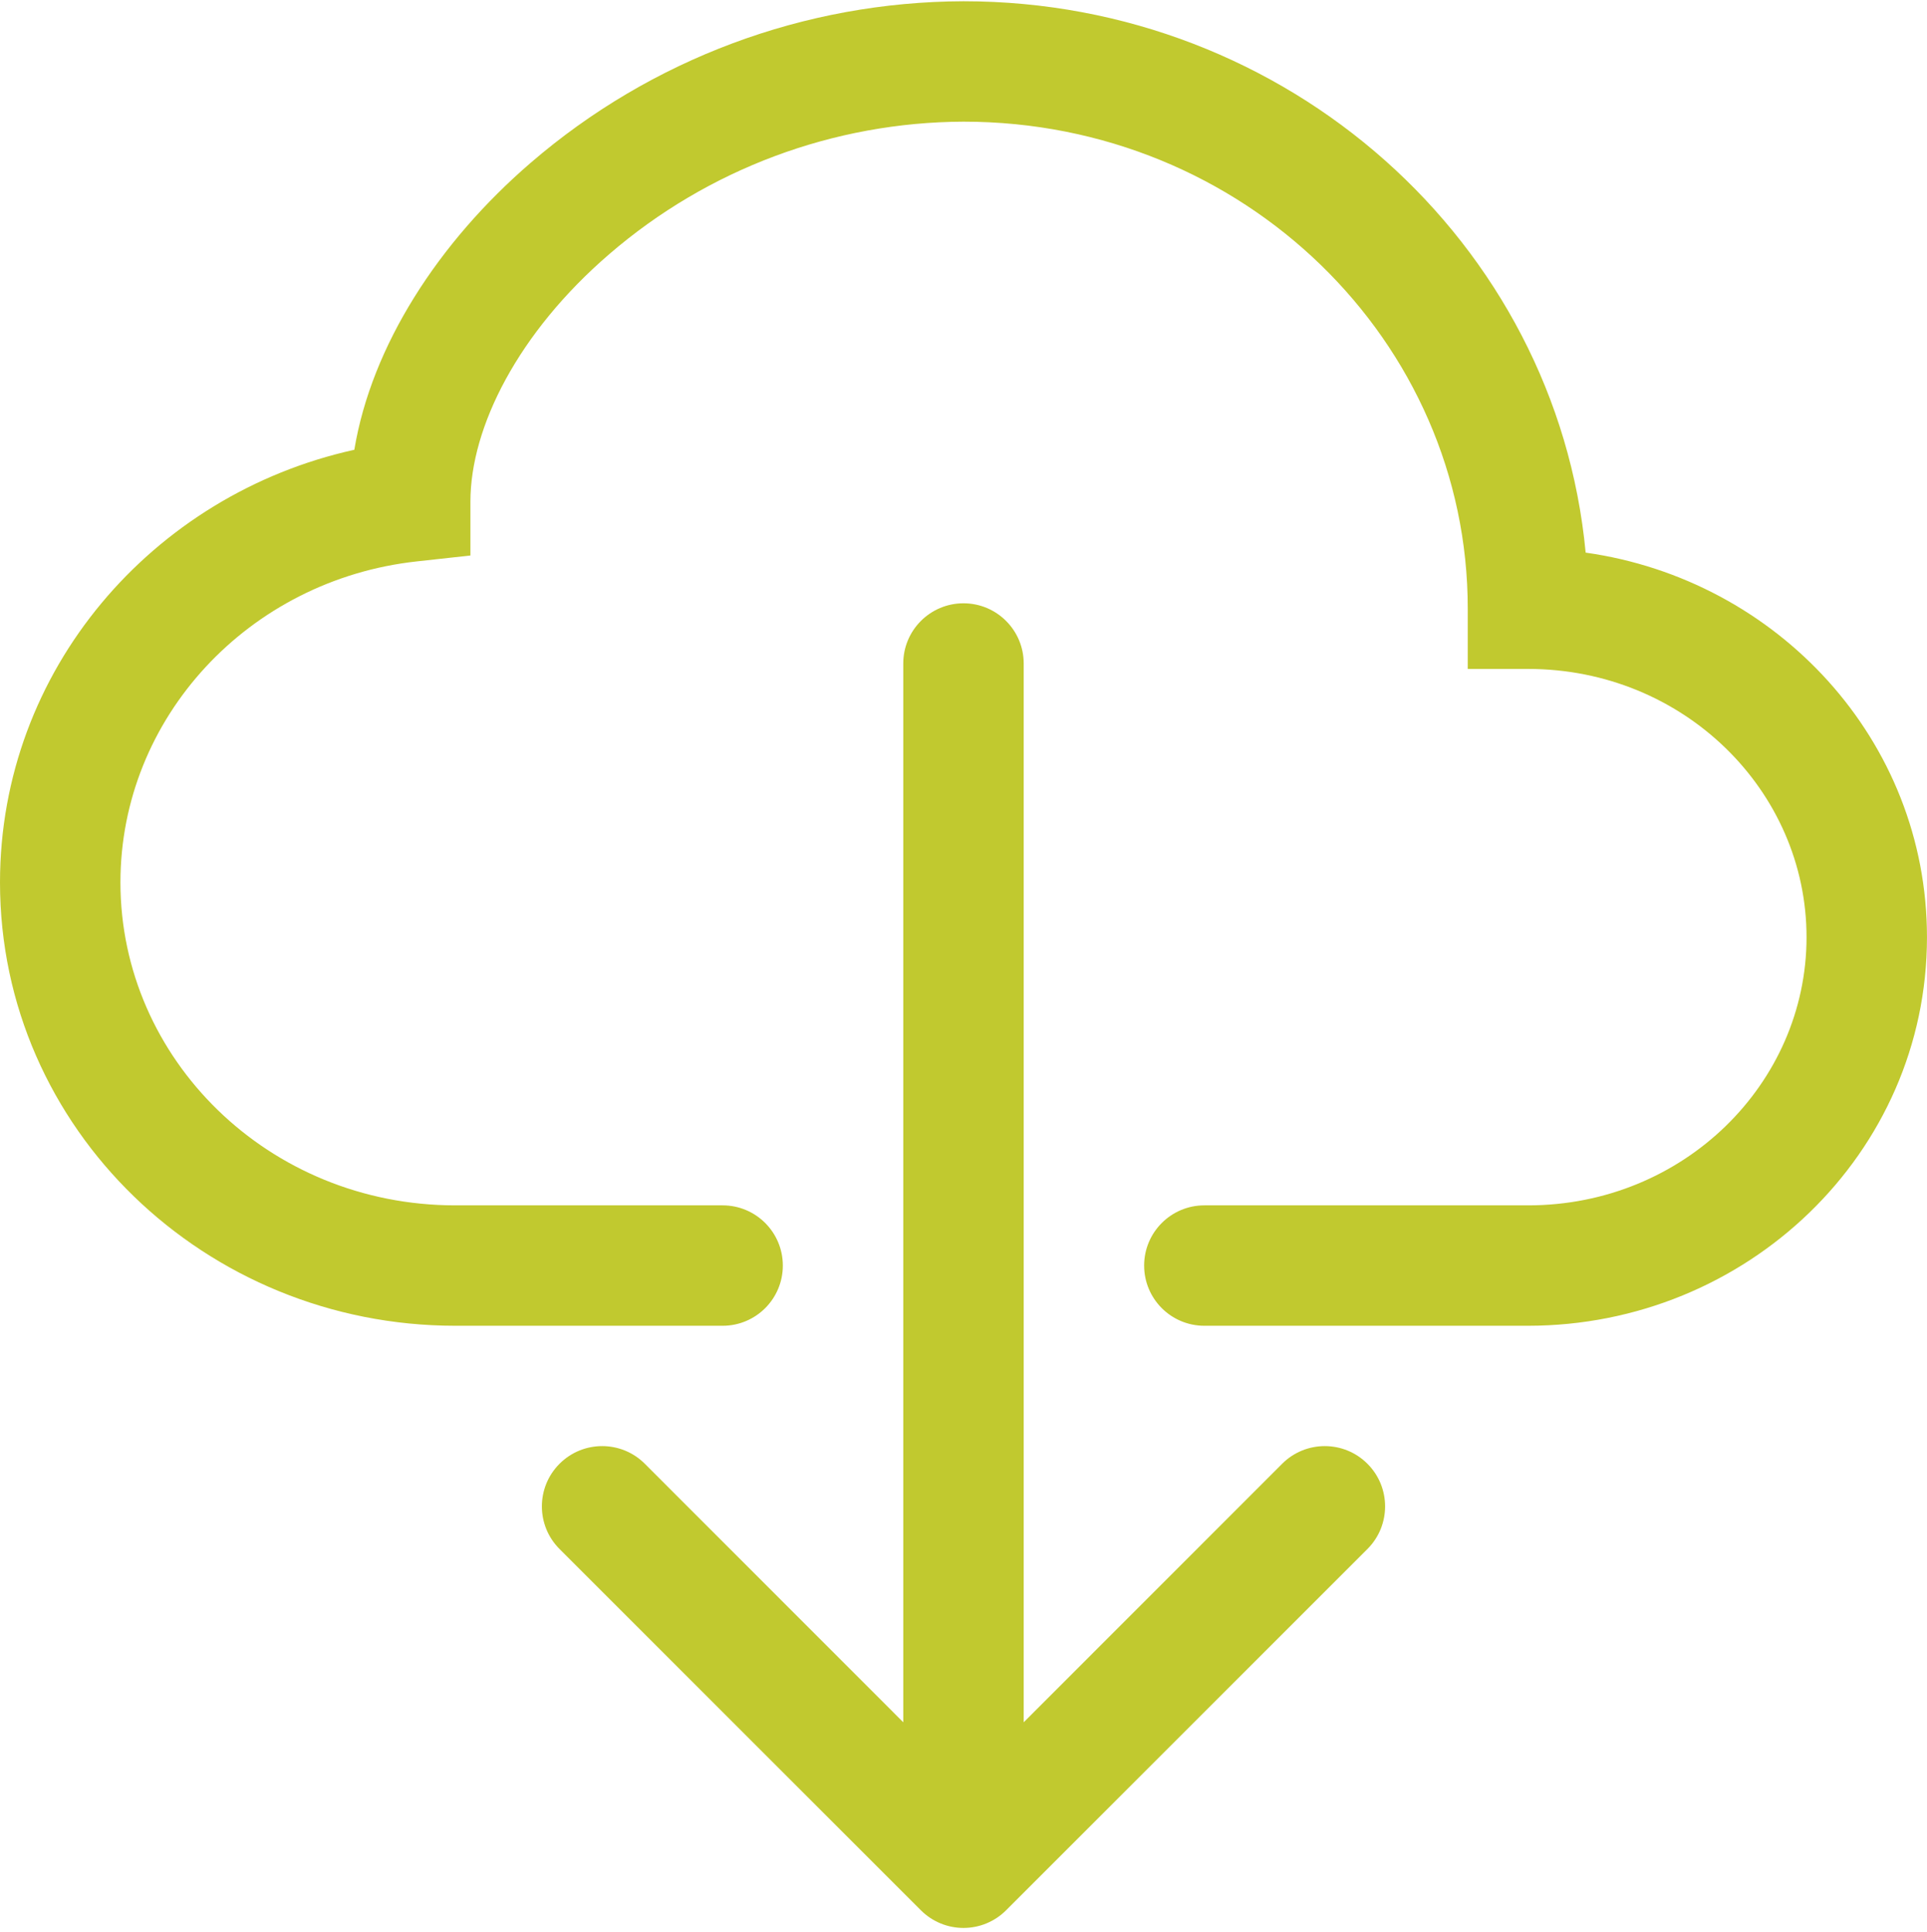
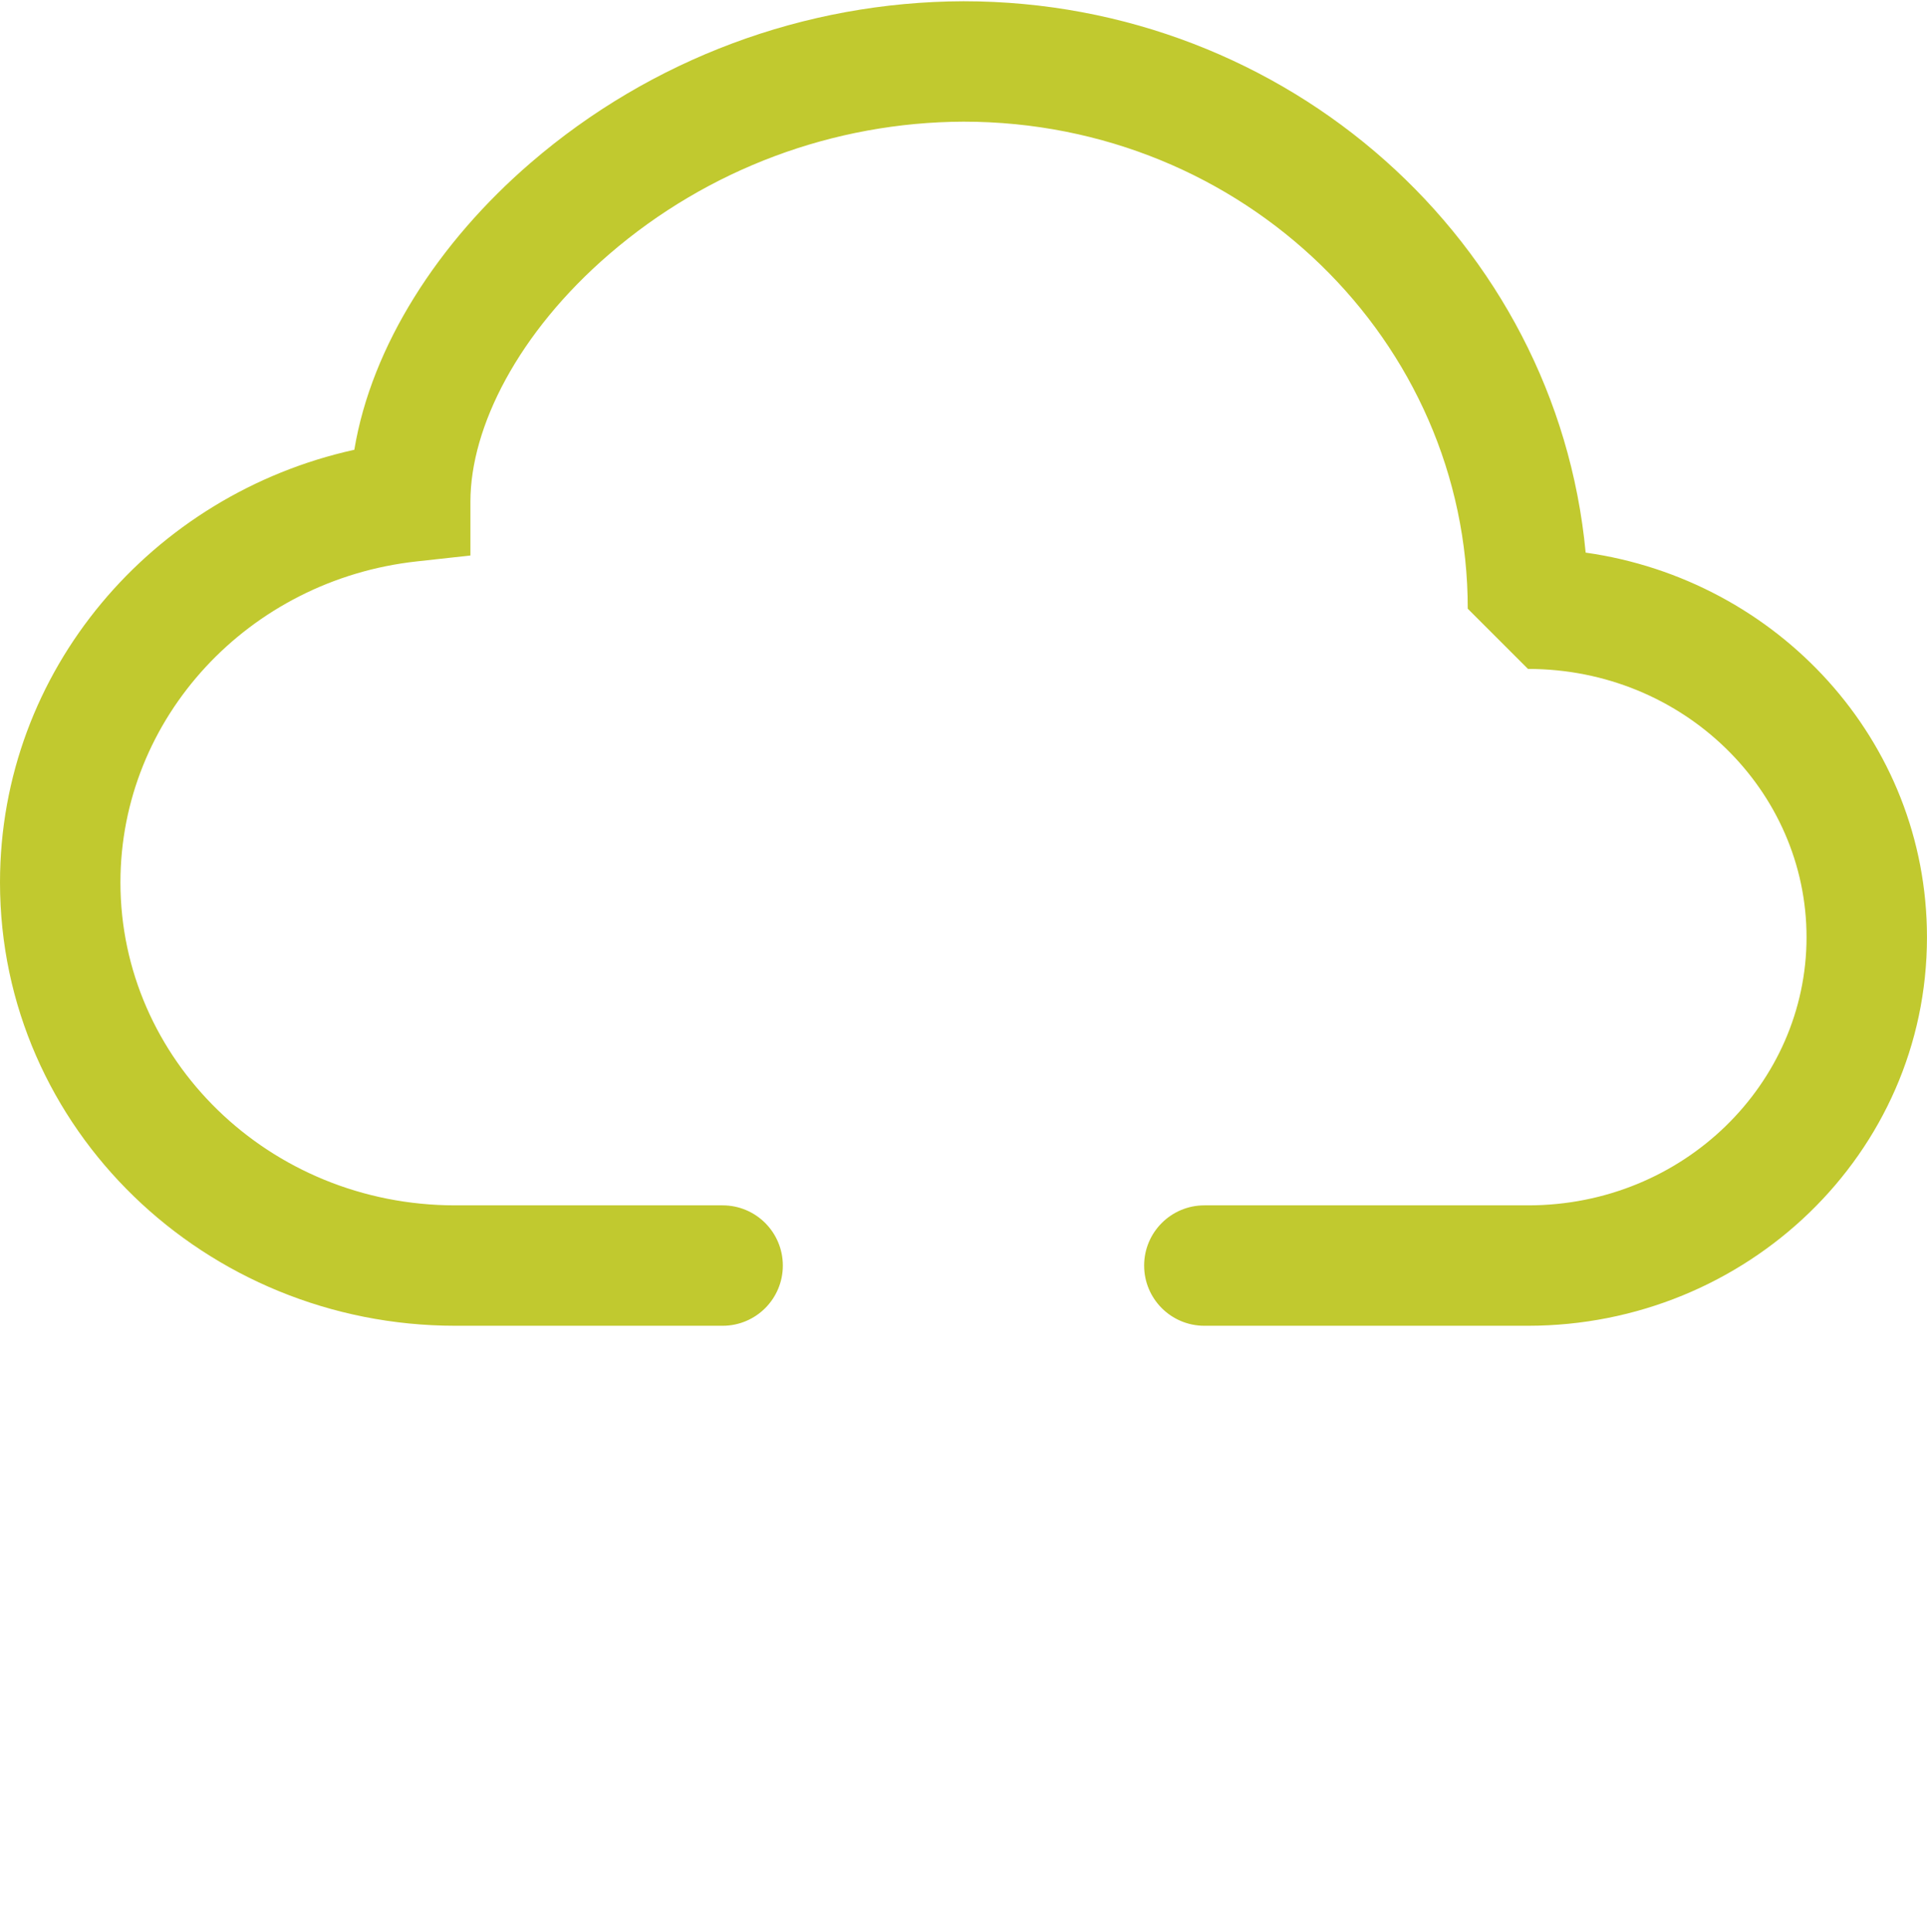
<svg xmlns="http://www.w3.org/2000/svg" width="358px" height="359px" viewBox="0 0 358 359" version="1.1">
  <title>cloud-download</title>
  <g id="What" stroke="none" stroke-width="1" fill="none" fill-rule="evenodd">
    <g id="cloud-download" transform="translate(0, 0.232)" fill="#C1C92F" fill-rule="nonzero">
-       <path d="M98.583,30.027 C120.946,10.743 149.468,0.093 178.997,0 C239.185,0 289.148,44.749 294.585,102.454 C330.206,107.488 357.995,137.313 357.995,173.918 C357.995,214.103 324.478,246.121 283.868,246.121 L223.747,246.121 C217.568,246.121 212.559,241.113 212.559,234.934 C212.559,228.756 217.568,223.747 223.747,223.747 L283.89,223.747 C312.776,223.747 335.62,201.104 335.62,173.918 C335.62,146.711 312.798,124.068 283.868,124.068 L272.68,124.068 L272.68,112.88 C272.703,63.208 231.086,22.375 178.997,22.375 C154.83,22.471 131.492,31.2 113.194,46.987 C96.256,61.575 87.396,79.162 87.396,92.967 L87.396,102.991 L77.439,104.087 C46.181,107.51 22.375,133.174 22.375,163.738 C22.375,196.562 49.896,223.747 84.599,223.747 L134.248,223.747 C140.427,223.747 145.435,228.756 145.435,234.934 C145.435,241.113 140.427,246.121 134.248,246.121 L84.599,246.121 C38.216,246.121 0,209.561 0,163.738 C0,124.291 28.326,91.624 65.826,83.346 C69.026,64.036 81.444,44.794 98.583,30.027" id="Path" />
-       <path d="M171.077,354.728 C173.176,356.832 176.025,358.015 178.997,358.015 C181.969,358.015 184.819,356.832 186.918,354.728 L254.042,287.604 C258.417,283.23 258.417,276.137 254.042,271.763 C249.668,267.388 242.575,267.388 238.201,271.763 L190.185,319.801 L190.185,123.061 C190.185,116.882 185.176,111.873 178.997,111.873 C172.819,111.873 167.81,116.882 167.81,123.061 L167.81,319.801 L119.794,271.763 C115.42,267.388 108.327,267.388 103.953,271.763 C99.578,276.137 99.578,283.23 103.953,287.604 L171.077,354.728 Z" id="Path" />
+       <path d="M98.583,30.027 C120.946,10.743 149.468,0.093 178.997,0 C239.185,0 289.148,44.749 294.585,102.454 C330.206,107.488 357.995,137.313 357.995,173.918 C357.995,214.103 324.478,246.121 283.868,246.121 L223.747,246.121 C217.568,246.121 212.559,241.113 212.559,234.934 C212.559,228.756 217.568,223.747 223.747,223.747 L283.89,223.747 C312.776,223.747 335.62,201.104 335.62,173.918 C335.62,146.711 312.798,124.068 283.868,124.068 L272.68,112.88 C272.703,63.208 231.086,22.375 178.997,22.375 C154.83,22.471 131.492,31.2 113.194,46.987 C96.256,61.575 87.396,79.162 87.396,92.967 L87.396,102.991 L77.439,104.087 C46.181,107.51 22.375,133.174 22.375,163.738 C22.375,196.562 49.896,223.747 84.599,223.747 L134.248,223.747 C140.427,223.747 145.435,228.756 145.435,234.934 C145.435,241.113 140.427,246.121 134.248,246.121 L84.599,246.121 C38.216,246.121 0,209.561 0,163.738 C0,124.291 28.326,91.624 65.826,83.346 C69.026,64.036 81.444,44.794 98.583,30.027" id="Path" />
    </g>
  </g>
</svg>